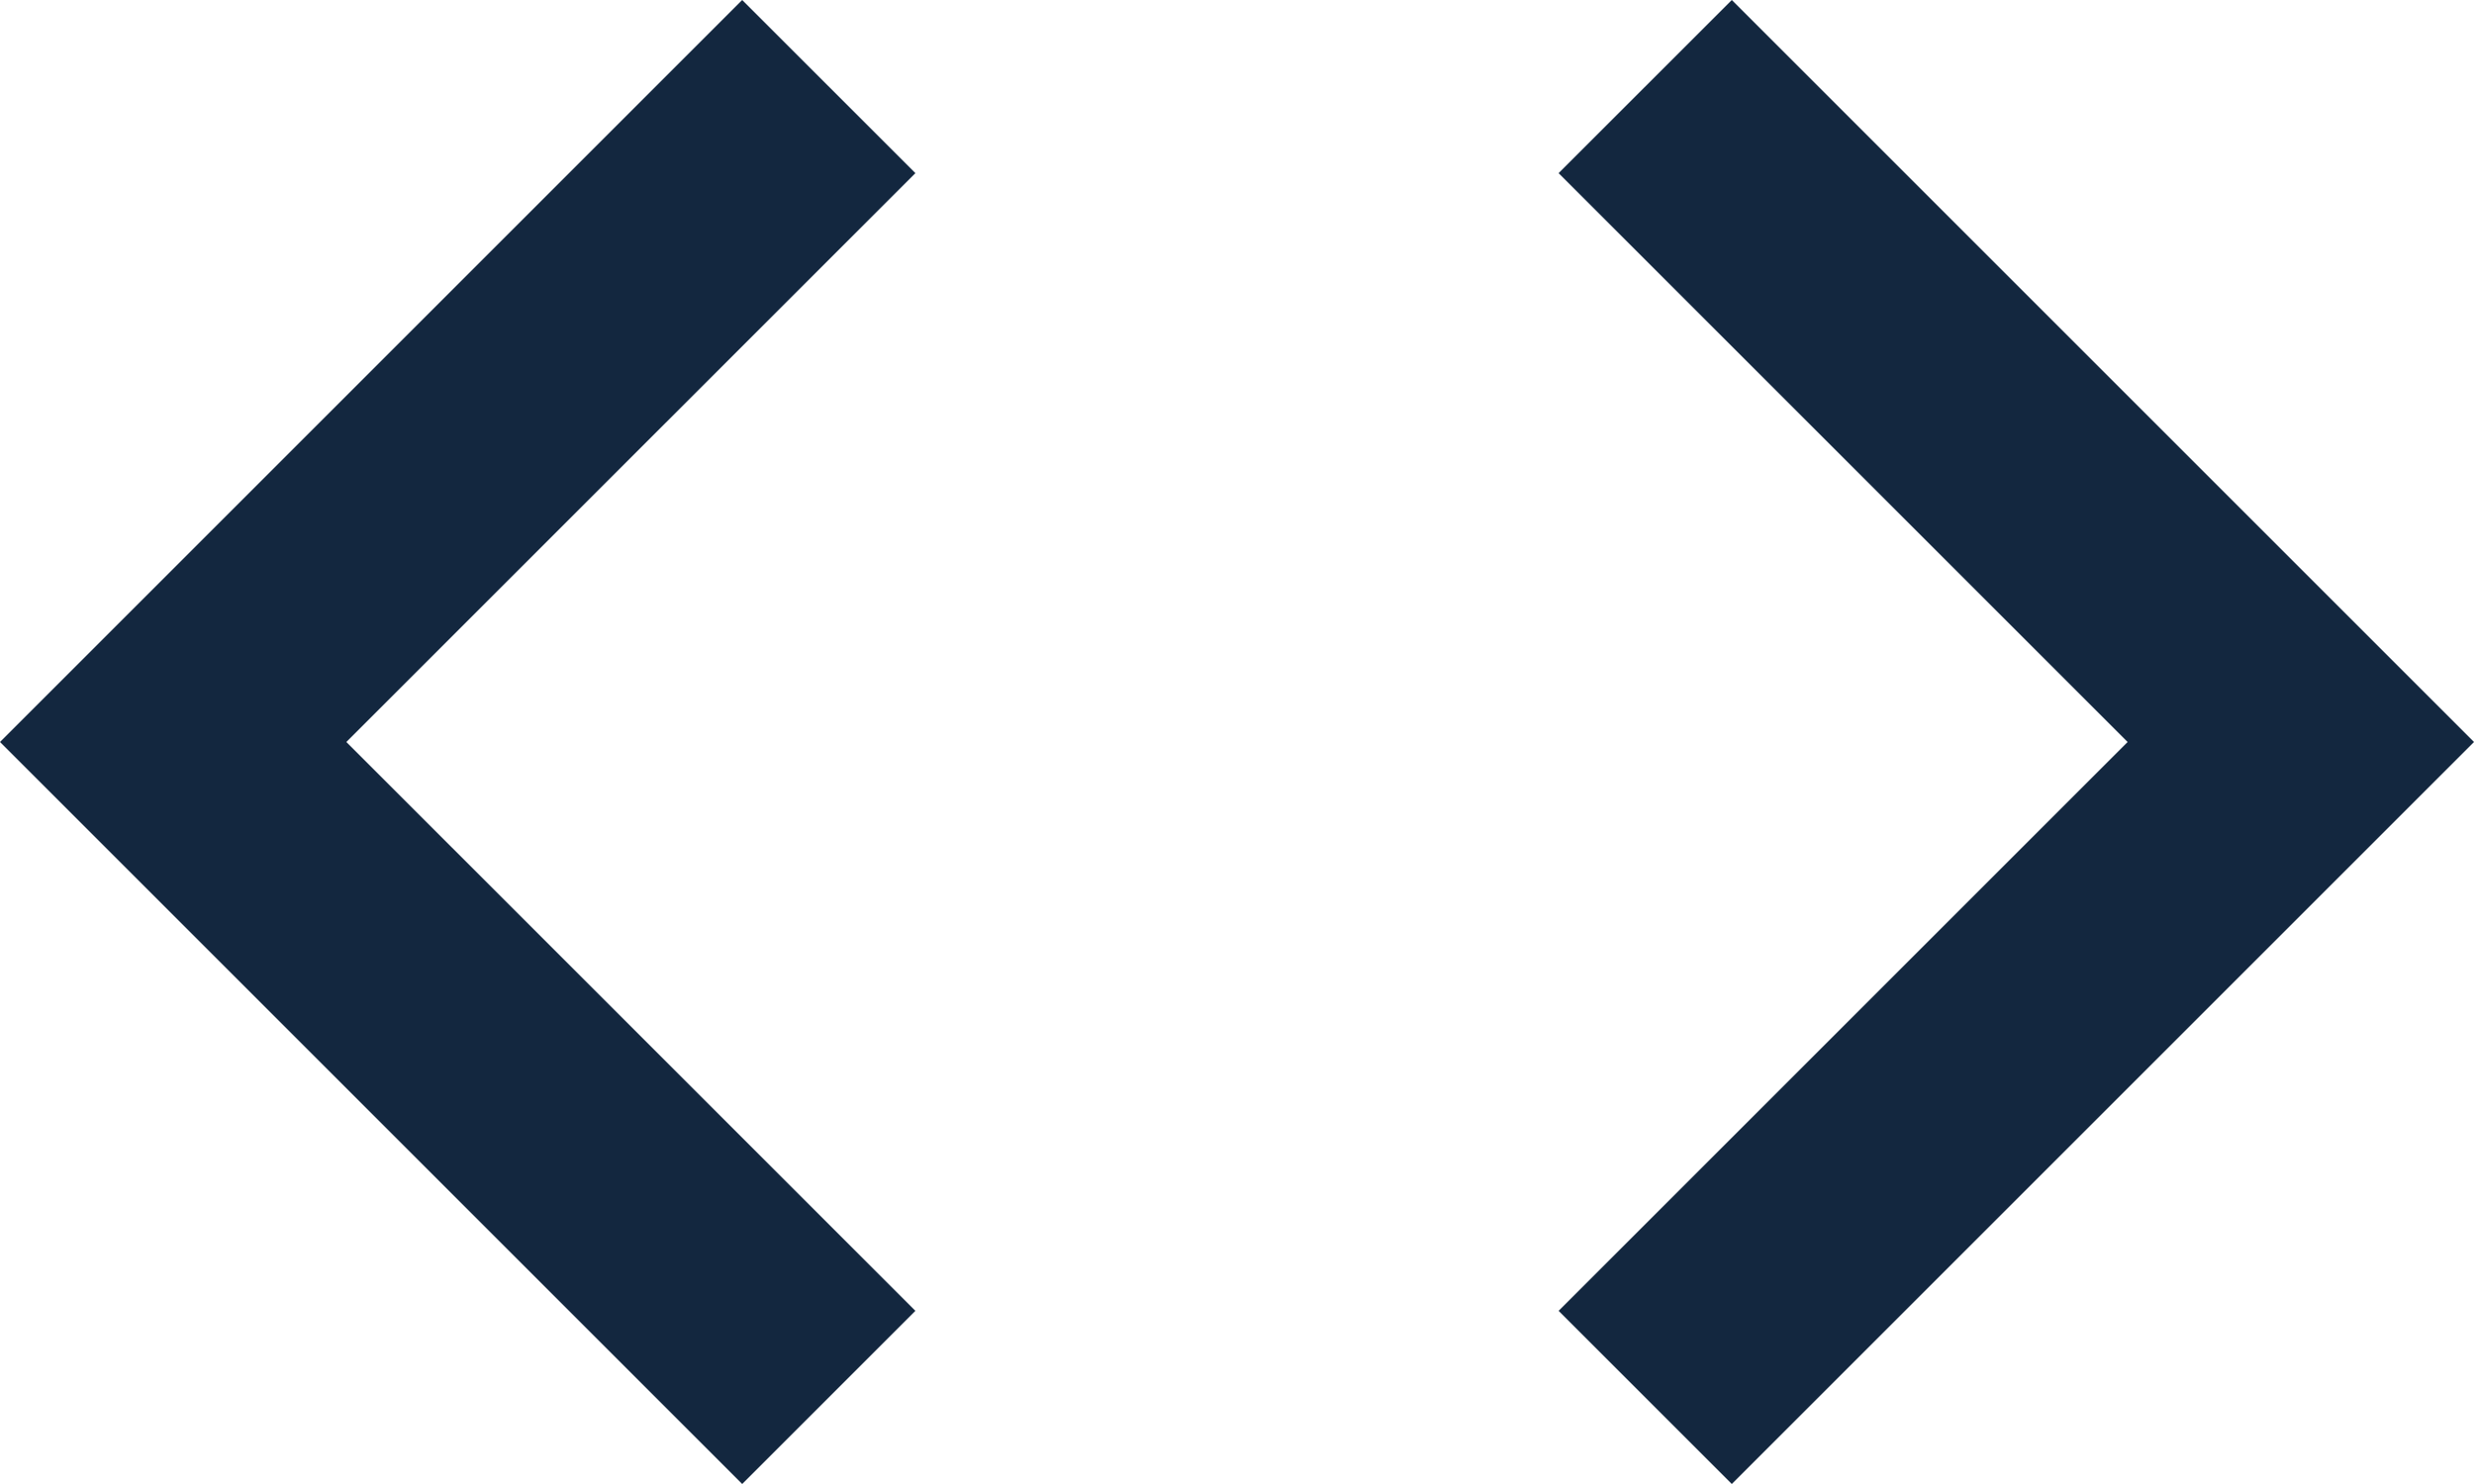
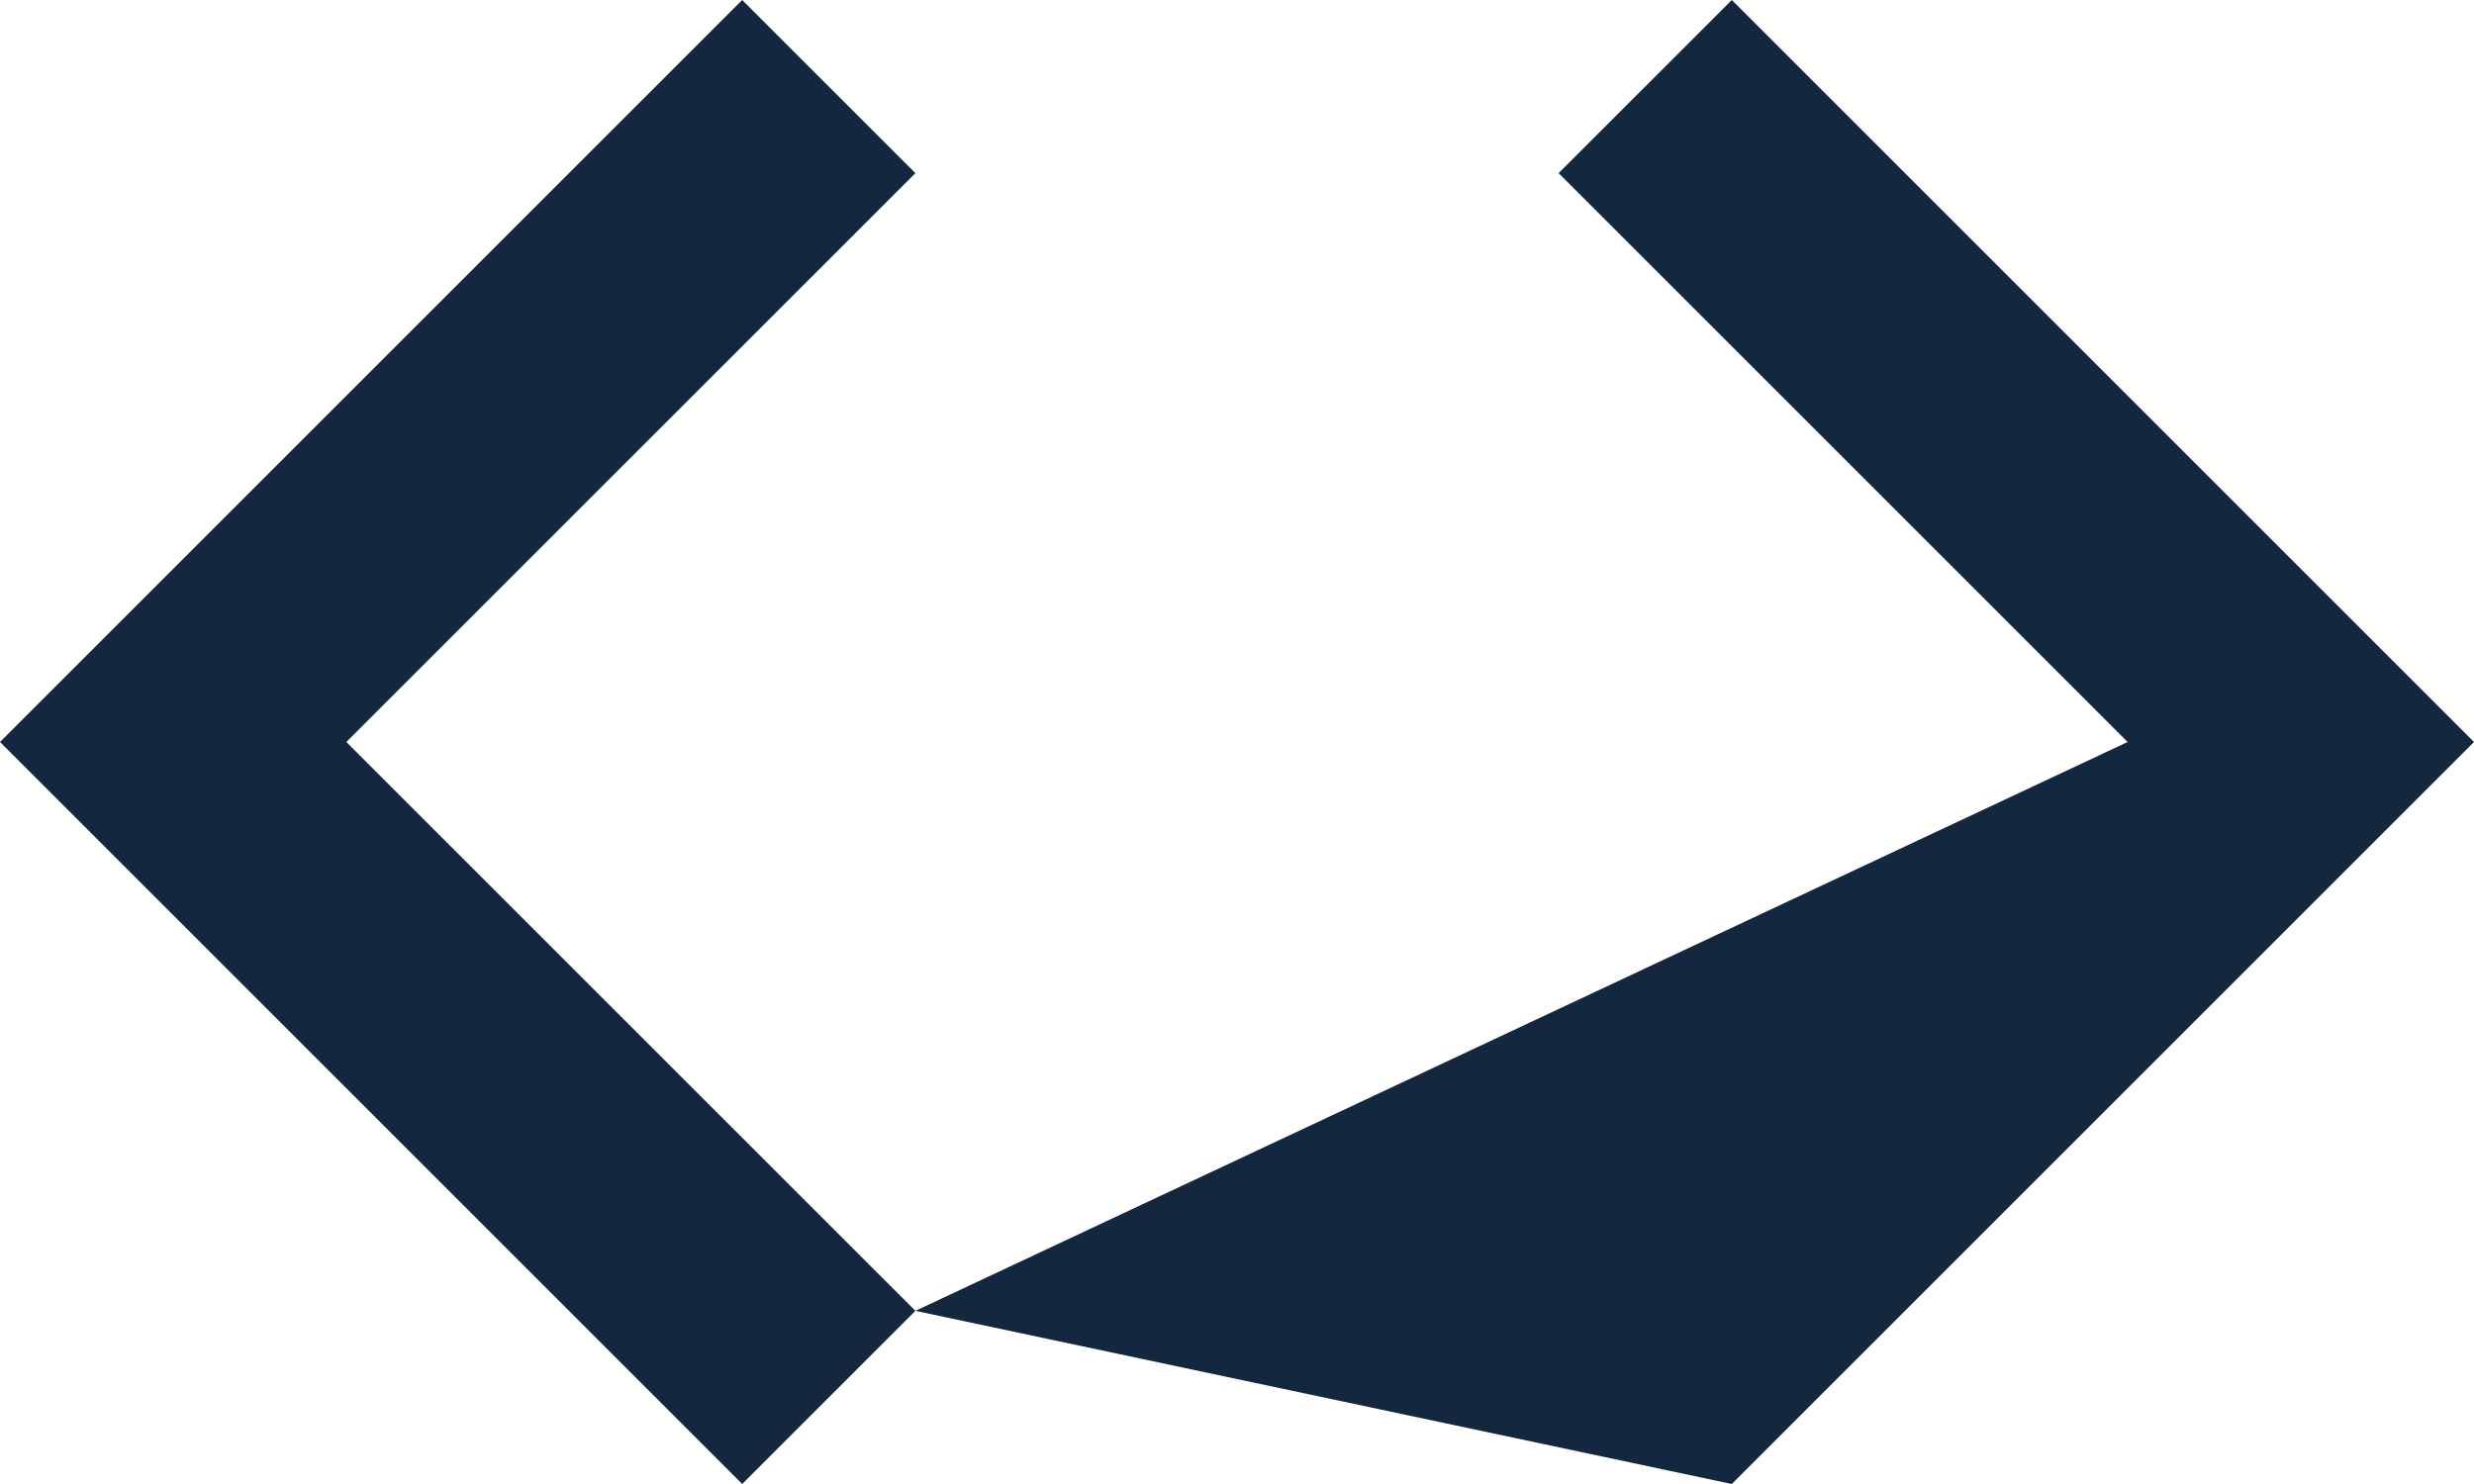
<svg xmlns="http://www.w3.org/2000/svg" width="86.667" height="52" viewBox="0 0 86.667 52">
-   <path id="Tracé_83" data-name="Tracé 83" d="M34.067,51.933,14.133,32,34.067,12.067,28,6,2,32,28,58Zm22.533,0L76.533,32,56.6,12.067,62.667,6l26,26-26,26Z" transform="translate(-2 -6)" fill="#13273f" />
+   <path id="Tracé_83" data-name="Tracé 83" d="M34.067,51.933,14.133,32,34.067,12.067,28,6,2,32,28,58ZL76.533,32,56.6,12.067,62.667,6l26,26-26,26Z" transform="translate(-2 -6)" fill="#13273f" />
</svg>